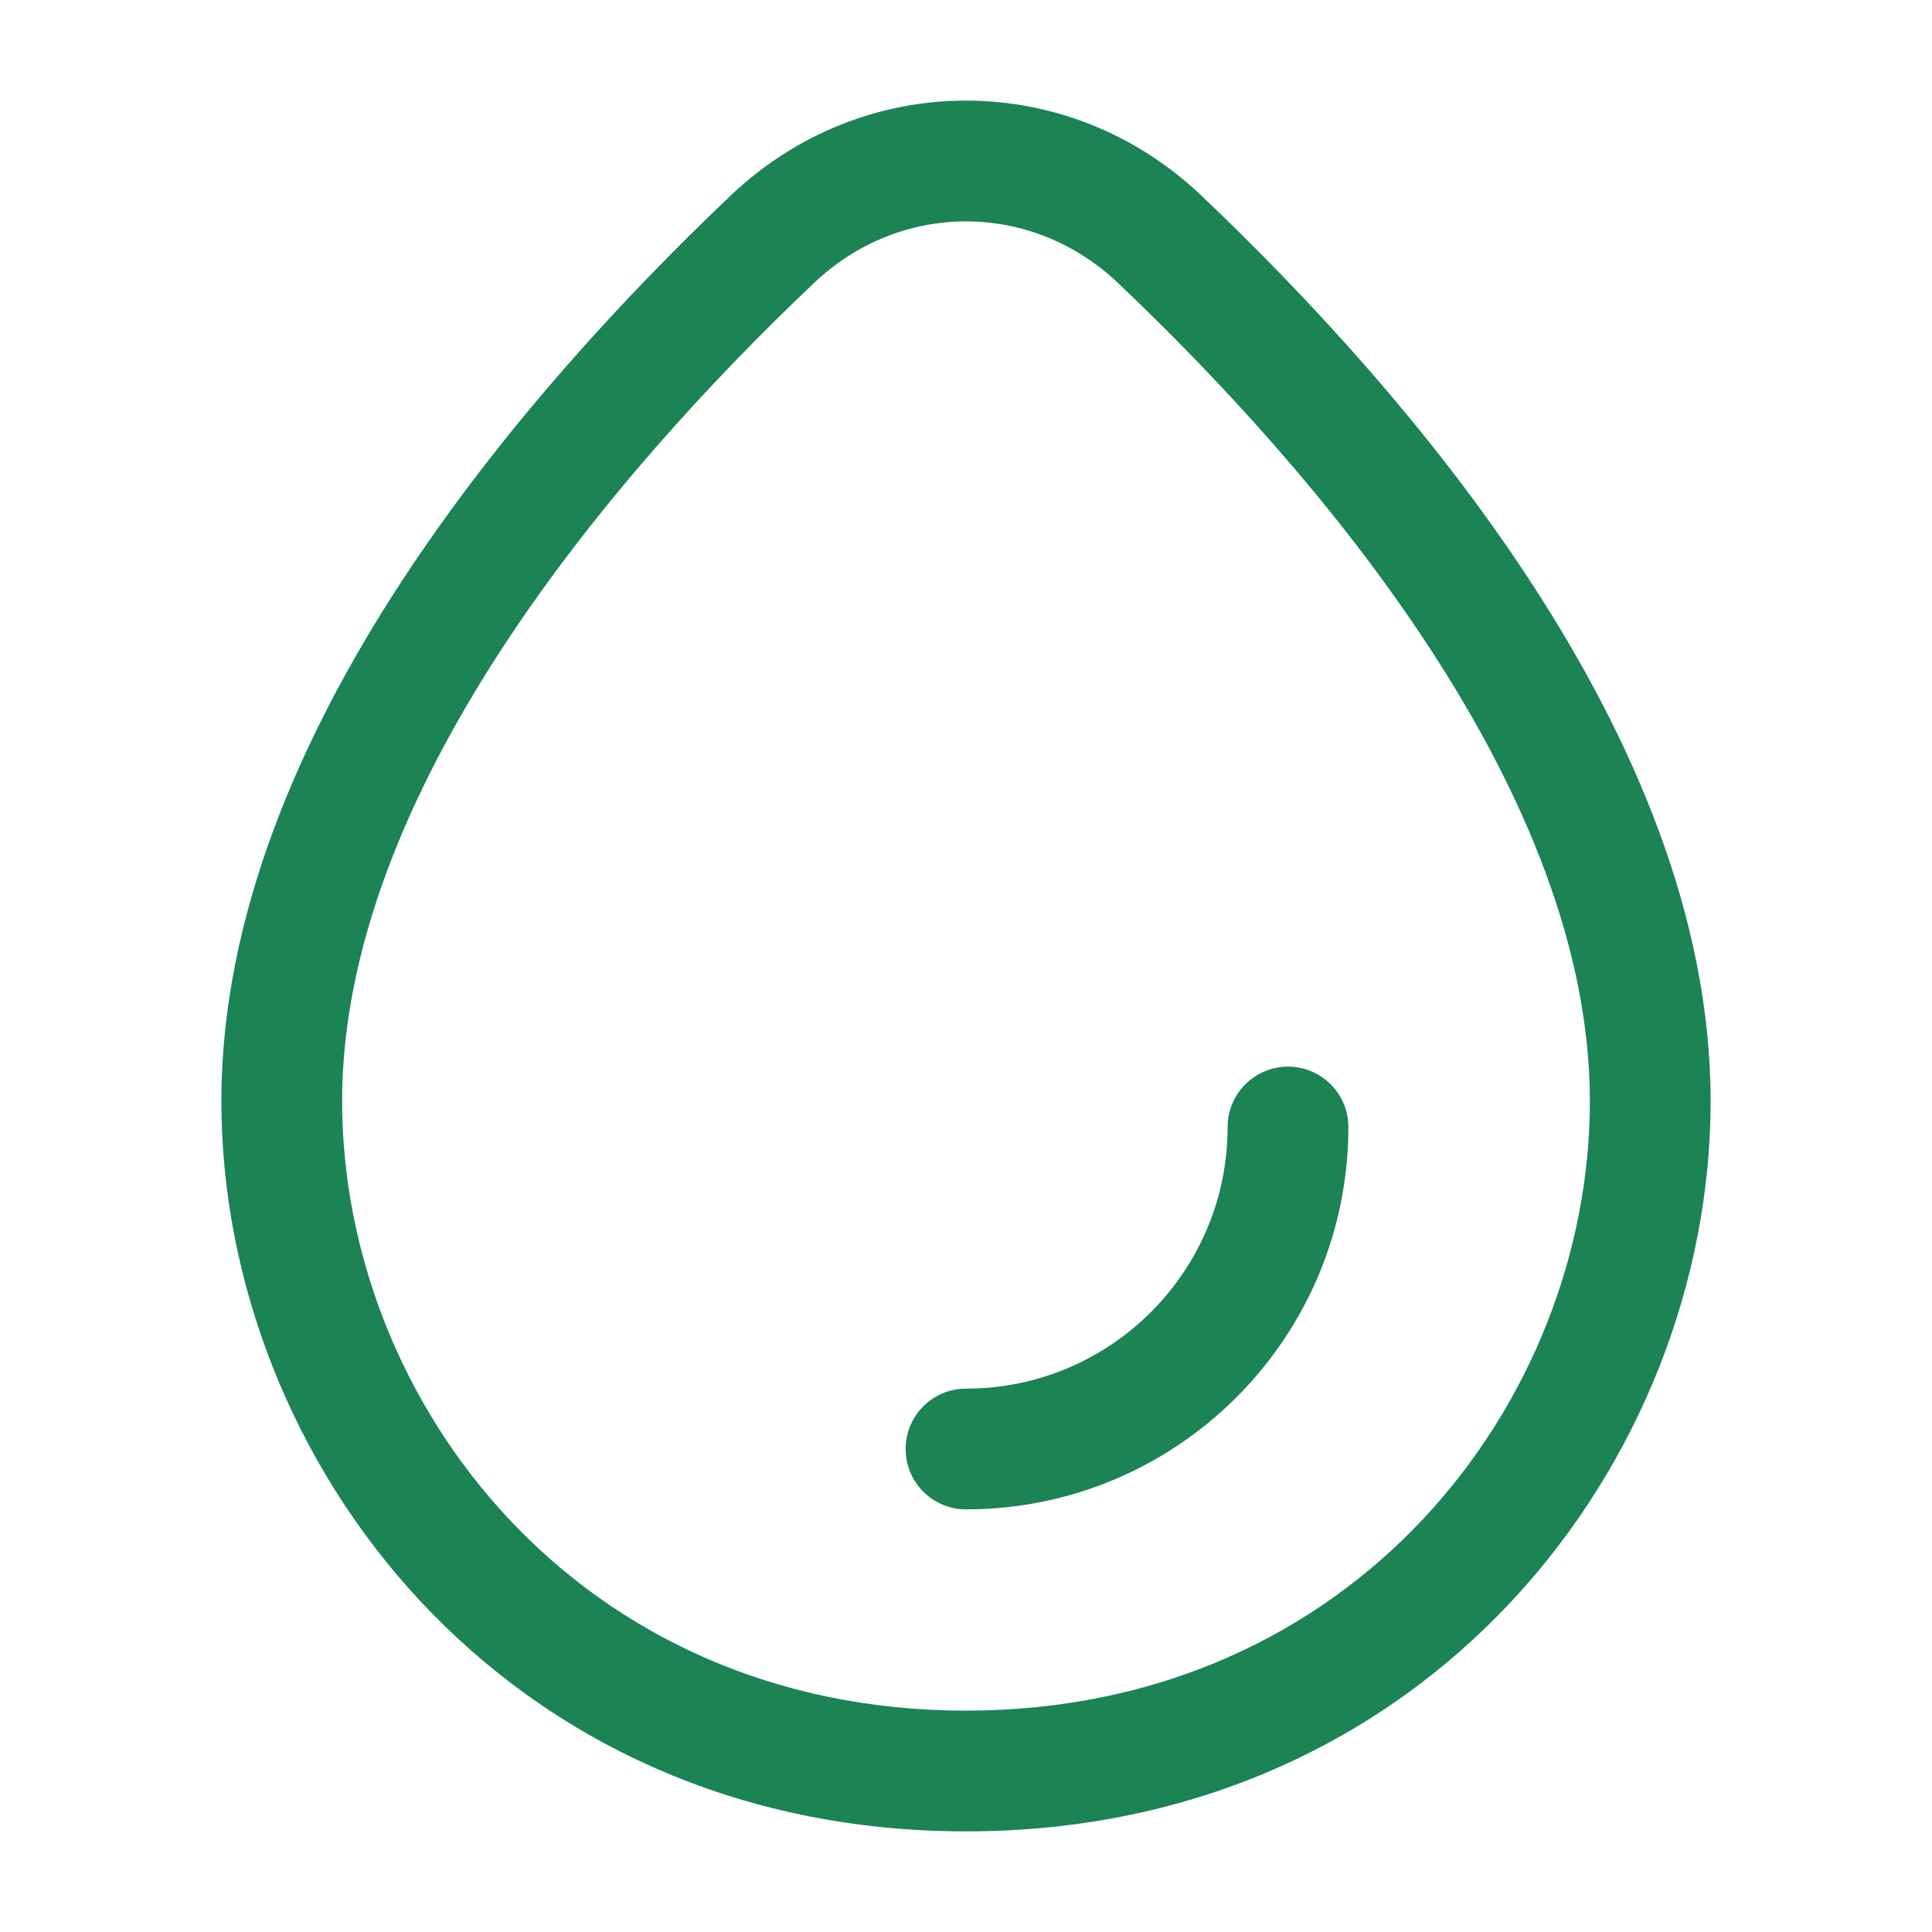
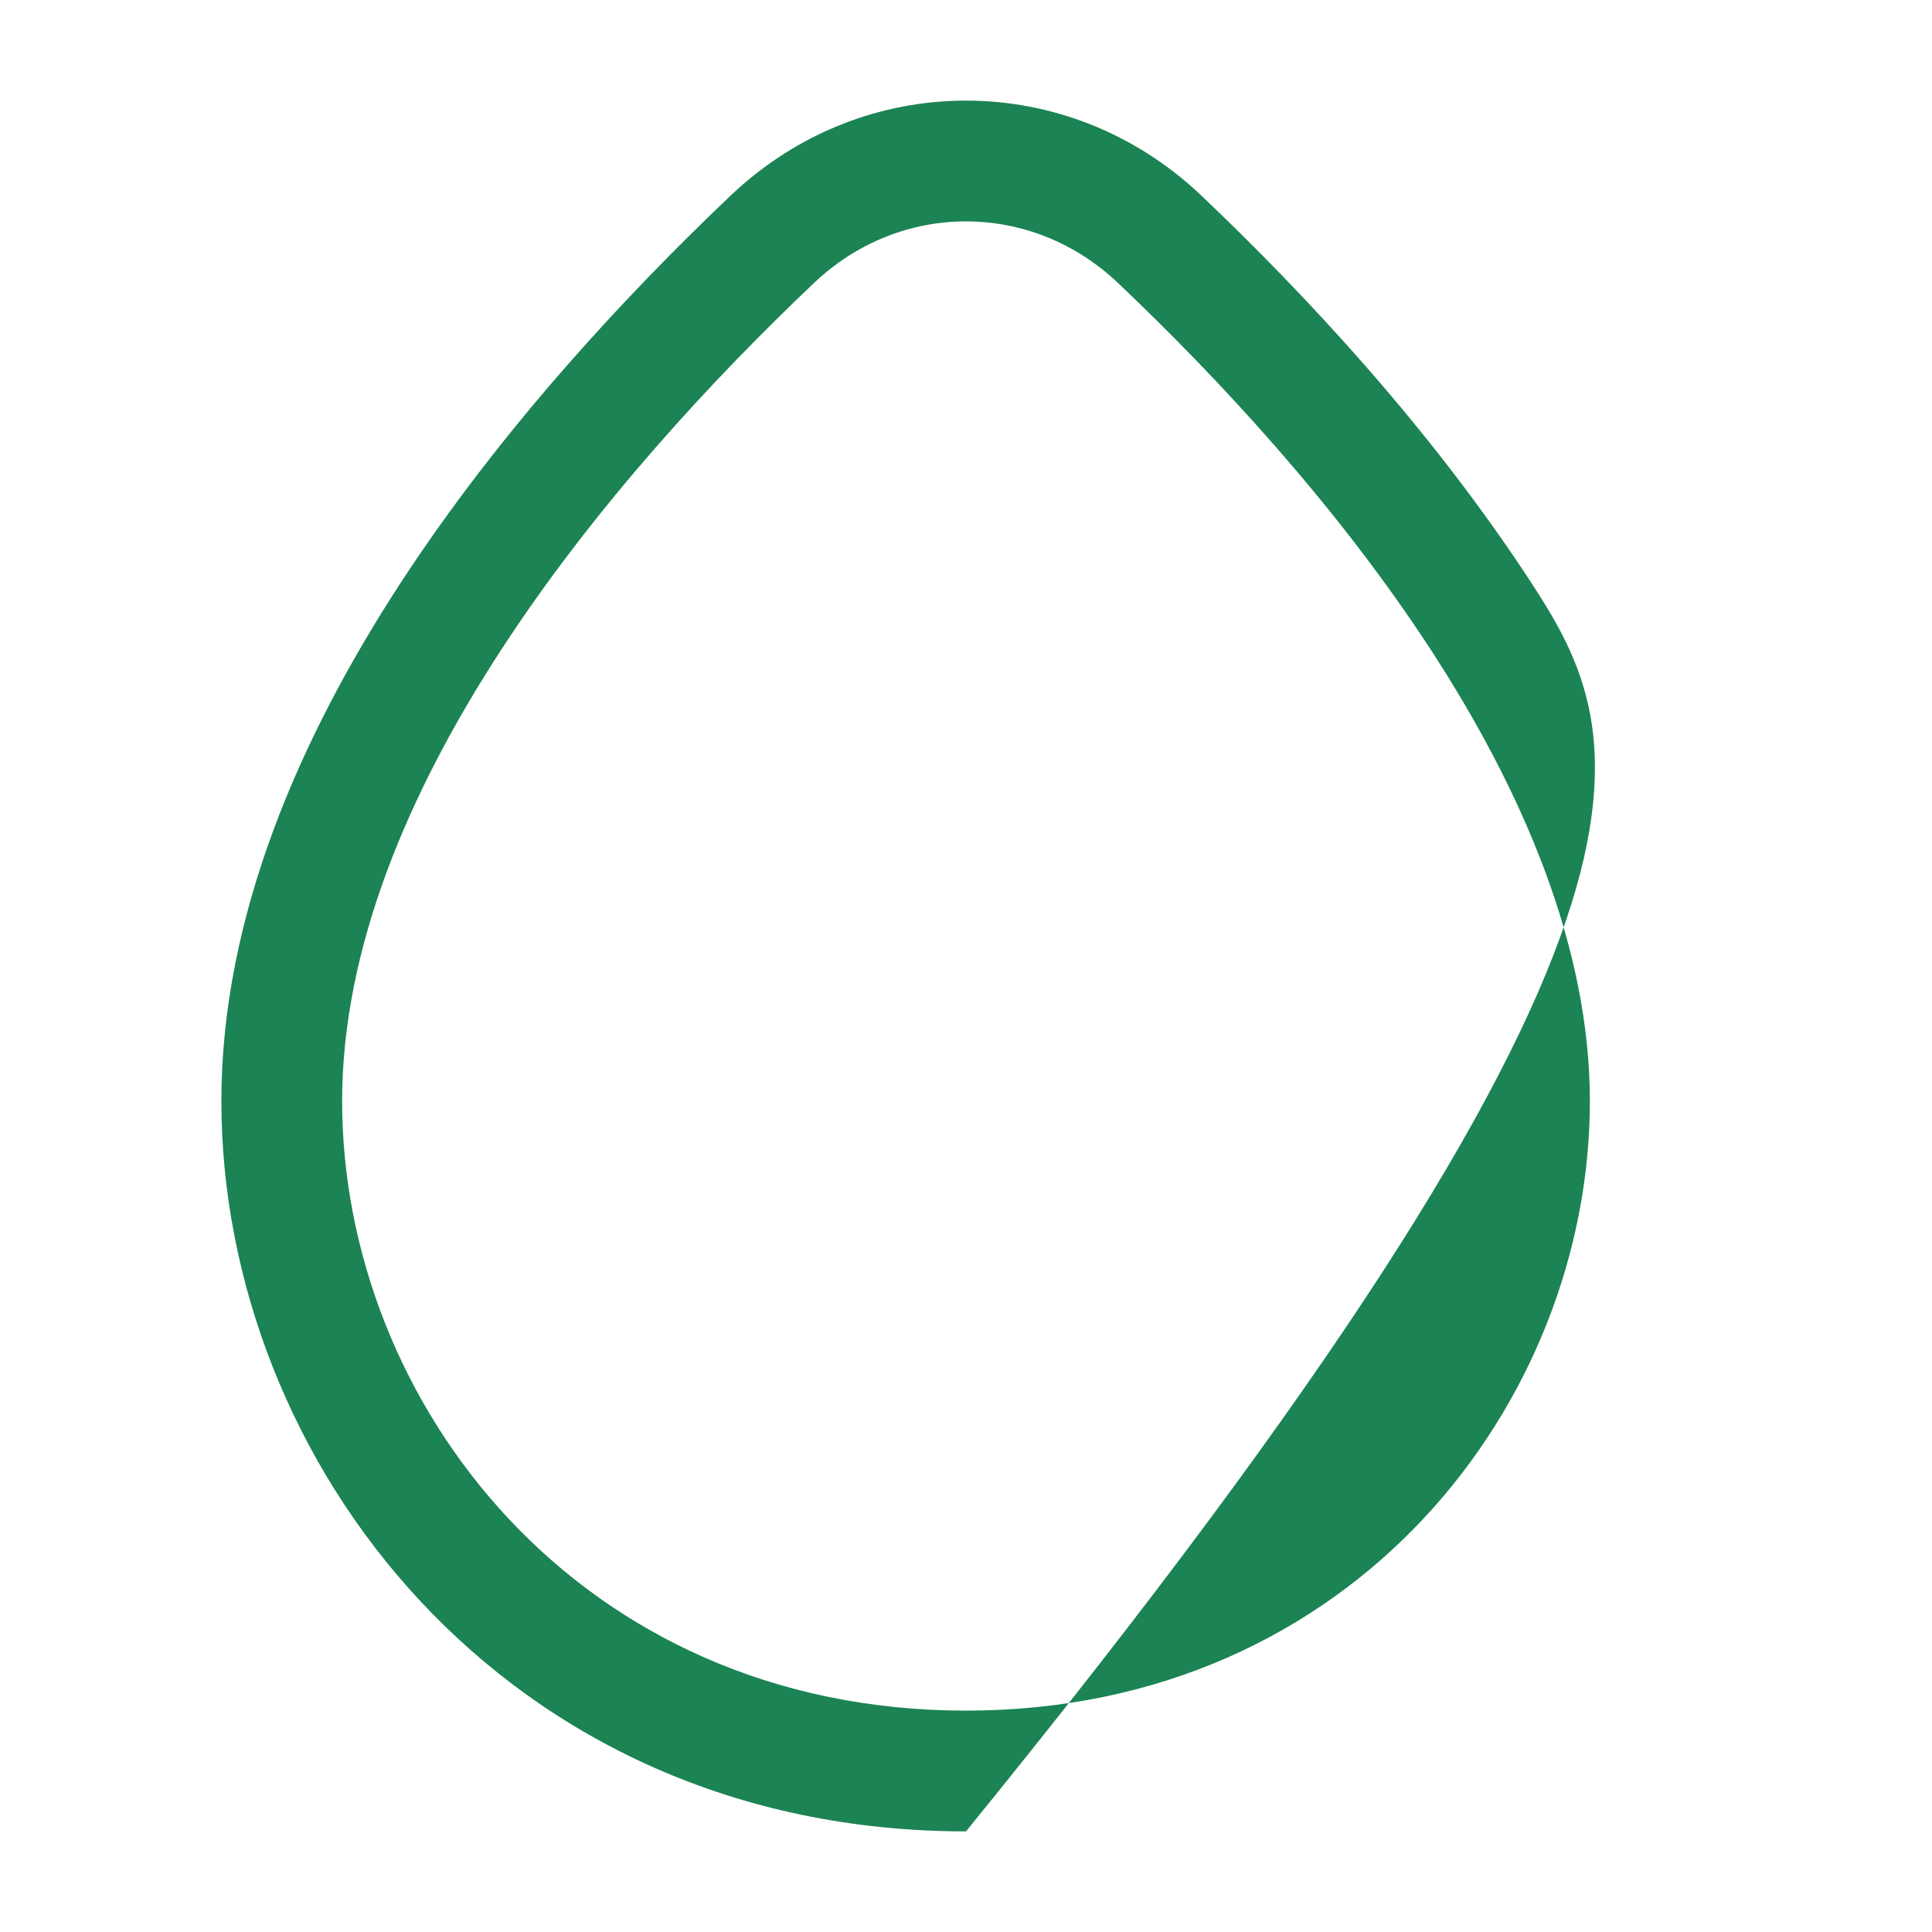
<svg xmlns="http://www.w3.org/2000/svg" width="24" height="24" viewBox="0 0 24 24" fill="none">
-   <path d="M15.25 14C15.25 15.795 13.795 17.25 12 17.25C11.586 17.25 11.25 17.586 11.25 18C11.25 18.414 11.586 18.75 12 18.75C14.623 18.75 16.75 16.623 16.75 14C16.75 13.586 16.414 13.25 16 13.25C15.586 13.25 15.25 13.586 15.25 14Z" fill="#1B8354" />
-   <path fill-rule="evenodd" clip-rule="evenodd" d="M14.922 2.428C13.268 0.857 10.732 0.857 9.078 2.428C7.798 3.644 6.229 5.32 4.976 7.242C3.729 9.155 2.75 11.38 2.75 13.678C2.75 18.146 6.257 22.75 12 22.75C17.743 22.75 21.25 18.146 21.25 13.678C21.25 11.38 20.271 9.155 19.024 7.242C17.771 5.32 16.202 3.644 14.922 2.428ZM10.111 3.516C11.186 2.495 12.814 2.495 13.889 3.516C15.123 4.687 16.601 6.273 17.767 8.061C18.939 9.858 19.75 11.792 19.75 13.678C19.75 17.415 16.82 21.25 12 21.25C7.18 21.25 4.25 17.415 4.25 13.678C4.25 11.792 5.061 9.858 6.233 8.061C7.399 6.273 8.877 4.687 10.111 3.516Z" fill="#1B8354" />
+   <path fill-rule="evenodd" clip-rule="evenodd" d="M14.922 2.428C13.268 0.857 10.732 0.857 9.078 2.428C7.798 3.644 6.229 5.32 4.976 7.242C3.729 9.155 2.75 11.38 2.75 13.678C2.75 18.146 6.257 22.75 12 22.75C21.25 11.38 20.271 9.155 19.024 7.242C17.771 5.32 16.202 3.644 14.922 2.428ZM10.111 3.516C11.186 2.495 12.814 2.495 13.889 3.516C15.123 4.687 16.601 6.273 17.767 8.061C18.939 9.858 19.75 11.792 19.75 13.678C19.75 17.415 16.82 21.25 12 21.25C7.18 21.25 4.25 17.415 4.25 13.678C4.25 11.792 5.061 9.858 6.233 8.061C7.399 6.273 8.877 4.687 10.111 3.516Z" fill="#1B8354" />
</svg>